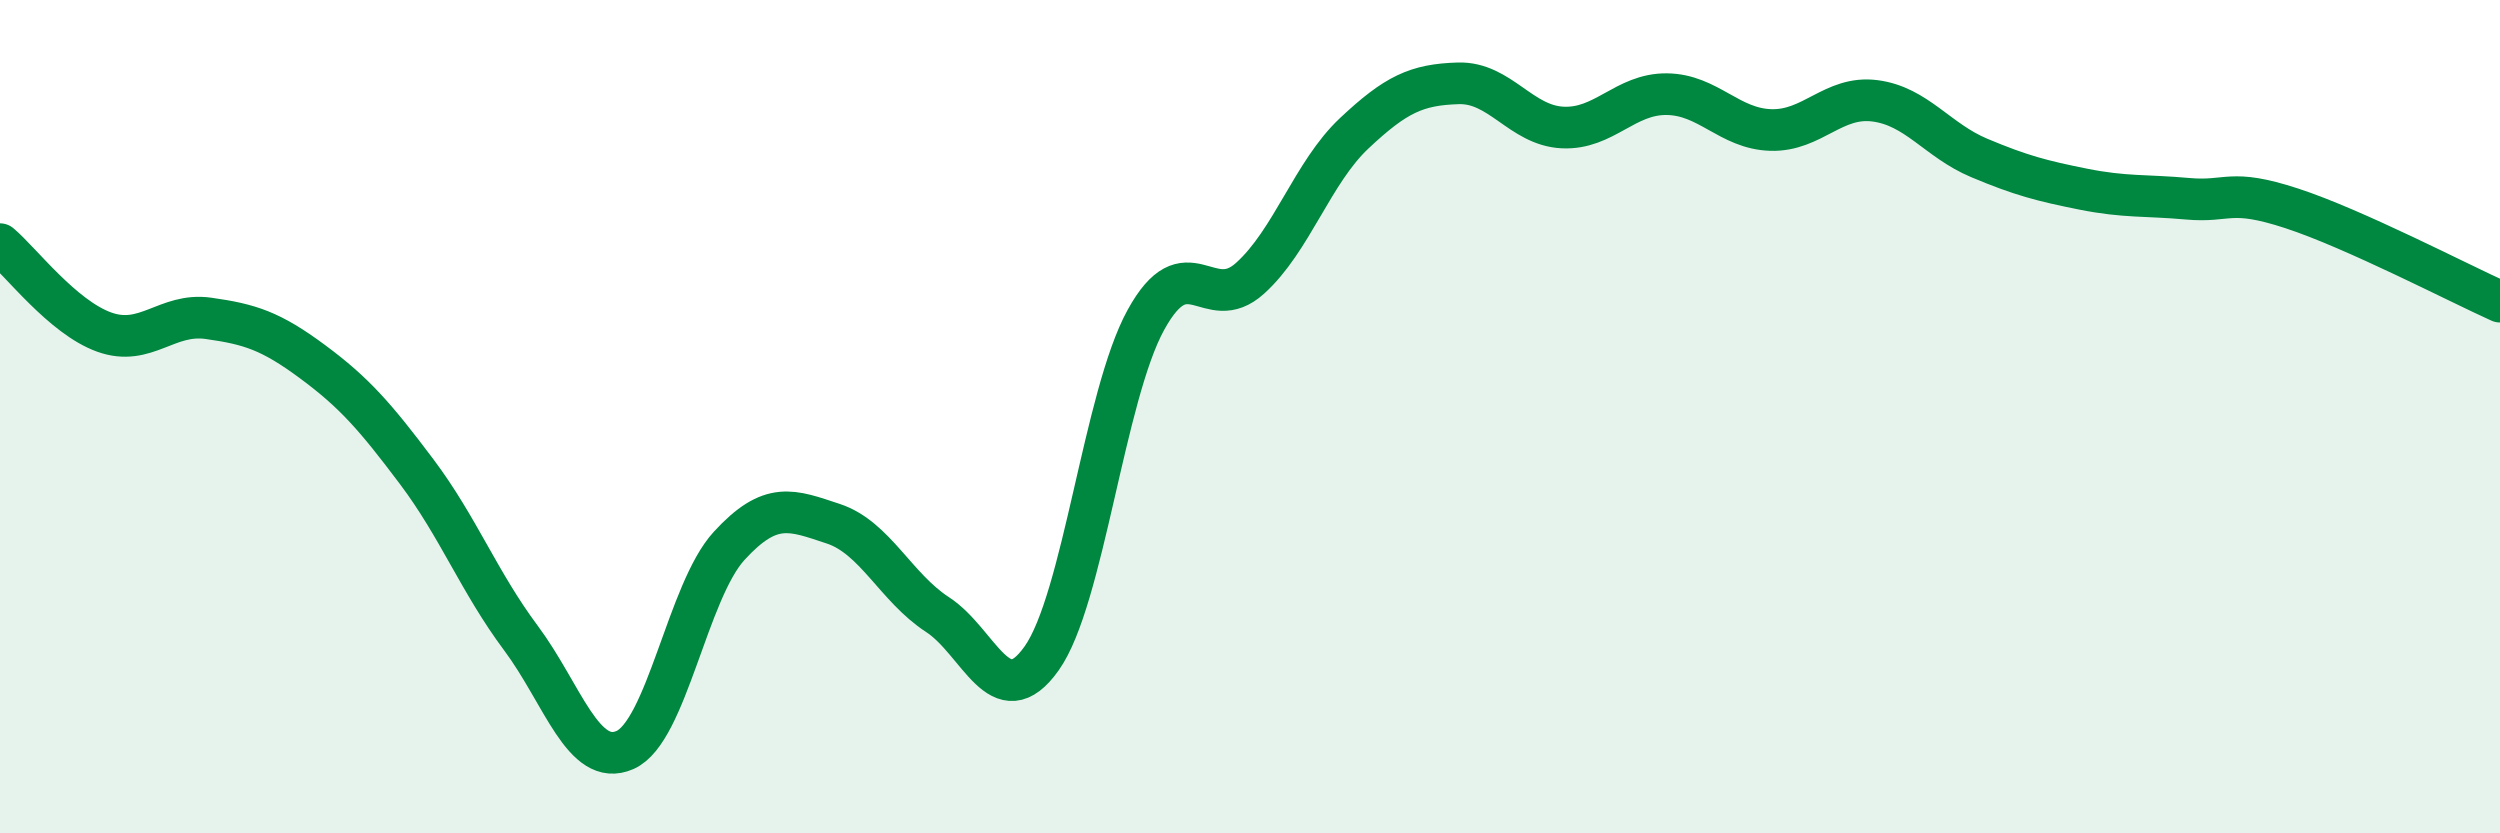
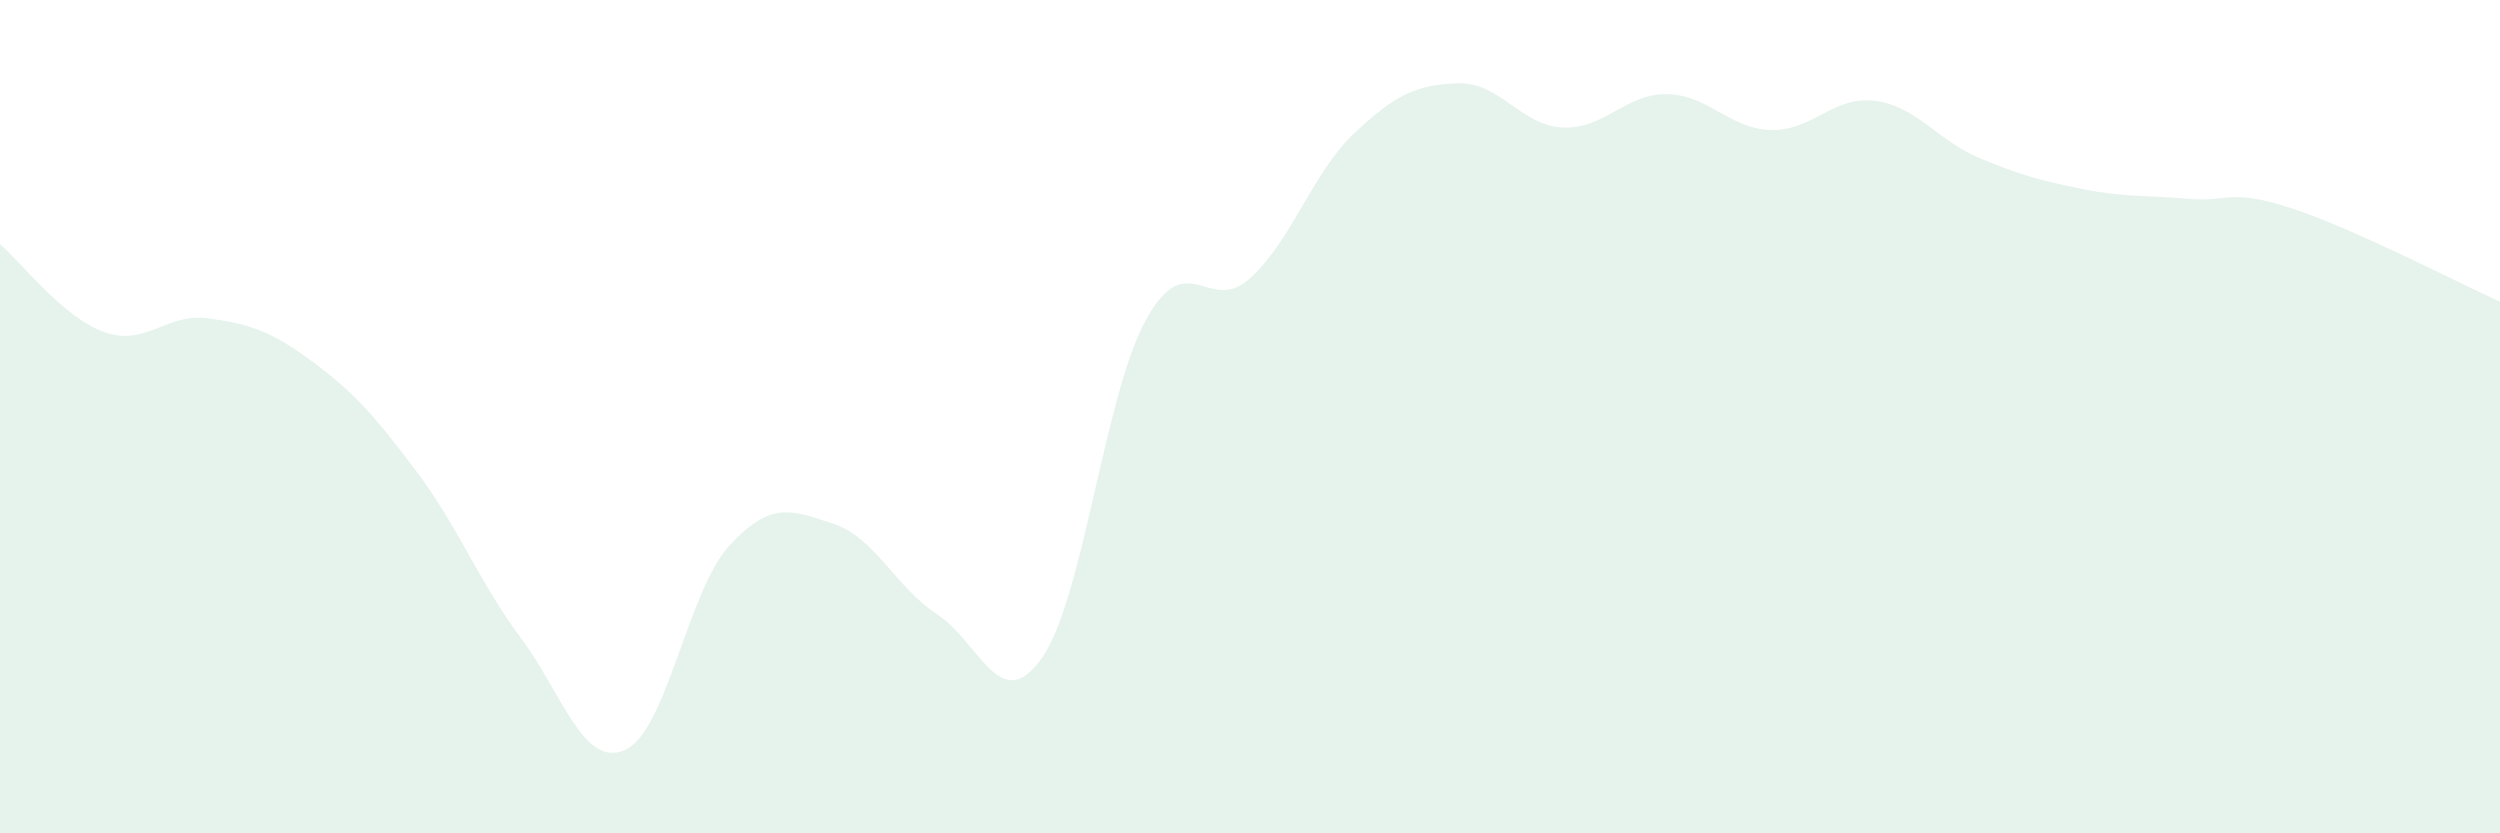
<svg xmlns="http://www.w3.org/2000/svg" width="60" height="20" viewBox="0 0 60 20">
  <path d="M 0,5.86 C 0.5,6.28 1.5,7.61 2.5,7.97 C 3.5,8.33 4,7.5 5,7.64 C 6,7.78 6.5,7.94 7.5,8.68 C 8.5,9.42 9,9.99 10,11.32 C 11,12.65 11.5,13.97 12.5,15.31 C 13.5,16.65 14,18.44 15,18 C 16,17.56 16.5,14.19 17.5,13.1 C 18.5,12.01 19,12.24 20,12.57 C 21,12.9 21.5,14.1 22.5,14.75 C 23.5,15.4 24,17.21 25,15.8 C 26,14.39 26.5,9.5 27.5,7.68 C 28.5,5.86 29,7.58 30,6.68 C 31,5.78 31.5,4.14 32.5,3.2 C 33.5,2.26 34,2.03 35,2 C 36,1.97 36.5,3.01 37.5,3.06 C 38.5,3.11 39,2.25 40,2.26 C 41,2.27 41.5,3.09 42.5,3.12 C 43.5,3.15 44,2.29 45,2.42 C 46,2.55 46.5,3.37 47.5,3.79 C 48.5,4.21 49,4.34 50,4.54 C 51,4.74 51.5,4.68 52.5,4.77 C 53.5,4.86 53.5,4.51 55,5 C 56.5,5.49 59,6.79 60,7.24L60 20L0 20Z" fill="#008740" opacity="0.1" stroke-linecap="round" stroke-linejoin="round" />
-   <path d="M 0,5.86 C 0.5,6.28 1.5,7.61 2.5,7.97 C 3.5,8.33 4,7.5 5,7.64 C 6,7.78 6.5,7.94 7.5,8.68 C 8.5,9.42 9,9.99 10,11.32 C 11,12.65 11.5,13.97 12.5,15.31 C 13.5,16.65 14,18.44 15,18 C 16,17.56 16.5,14.19 17.5,13.1 C 18.5,12.01 19,12.24 20,12.57 C 21,12.9 21.5,14.1 22.5,14.75 C 23.5,15.4 24,17.21 25,15.8 C 26,14.39 26.5,9.5 27.5,7.68 C 28.5,5.86 29,7.58 30,6.68 C 31,5.78 31.5,4.14 32.5,3.2 C 33.5,2.26 34,2.03 35,2 C 36,1.97 36.5,3.01 37.5,3.06 C 38.5,3.11 39,2.25 40,2.26 C 41,2.27 41.5,3.09 42.5,3.12 C 43.5,3.15 44,2.29 45,2.42 C 46,2.55 46.5,3.37 47.5,3.79 C 48.5,4.21 49,4.34 50,4.54 C 51,4.74 51.5,4.68 52.5,4.77 C 53.5,4.86 53.5,4.51 55,5 C 56.5,5.49 59,6.79 60,7.24" stroke="#008740" stroke-width="1" fill="none" stroke-linecap="round" stroke-linejoin="round" />
</svg>